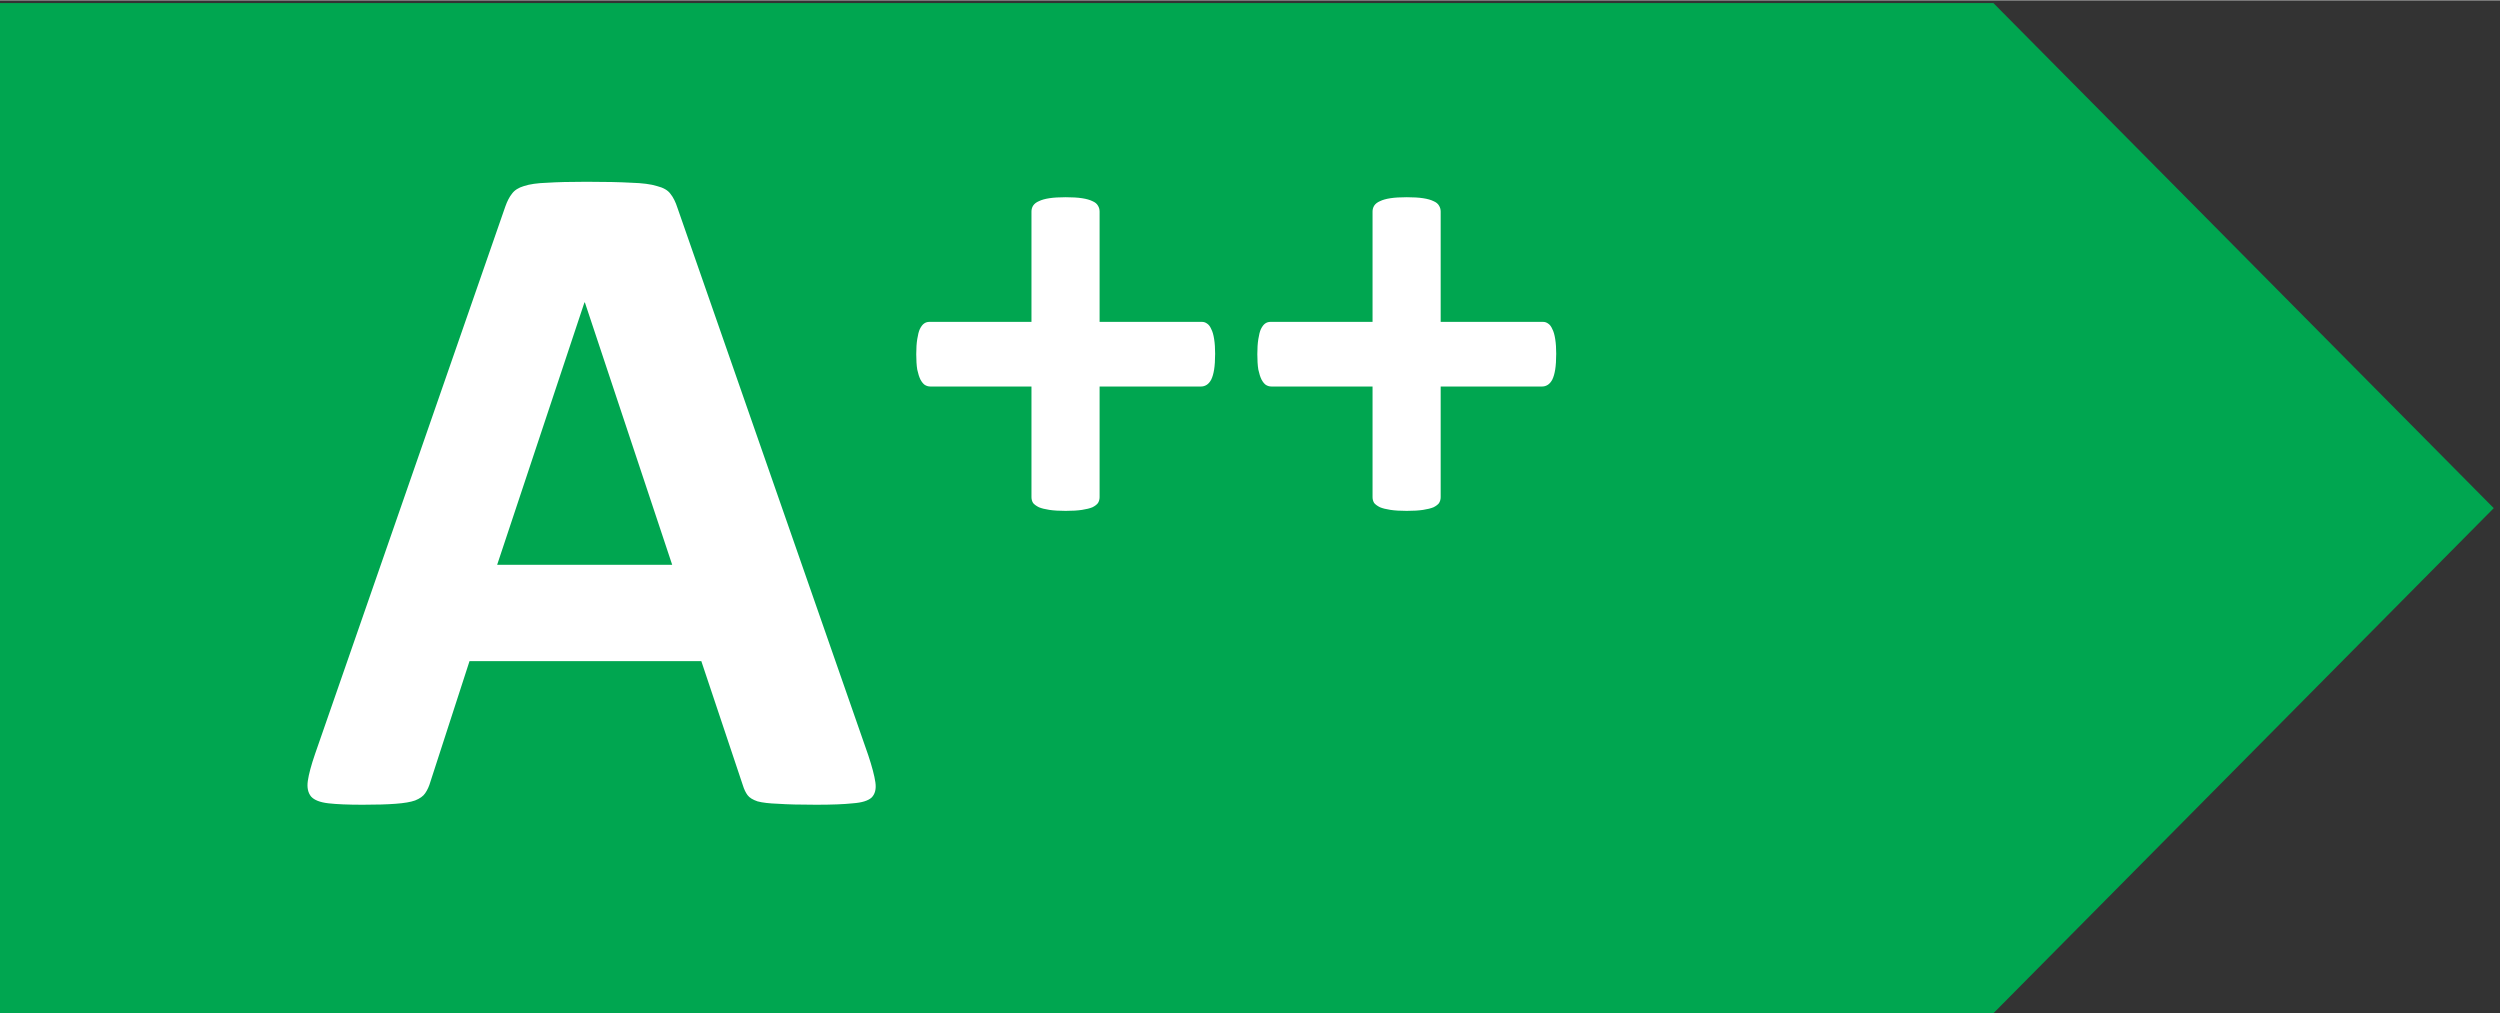
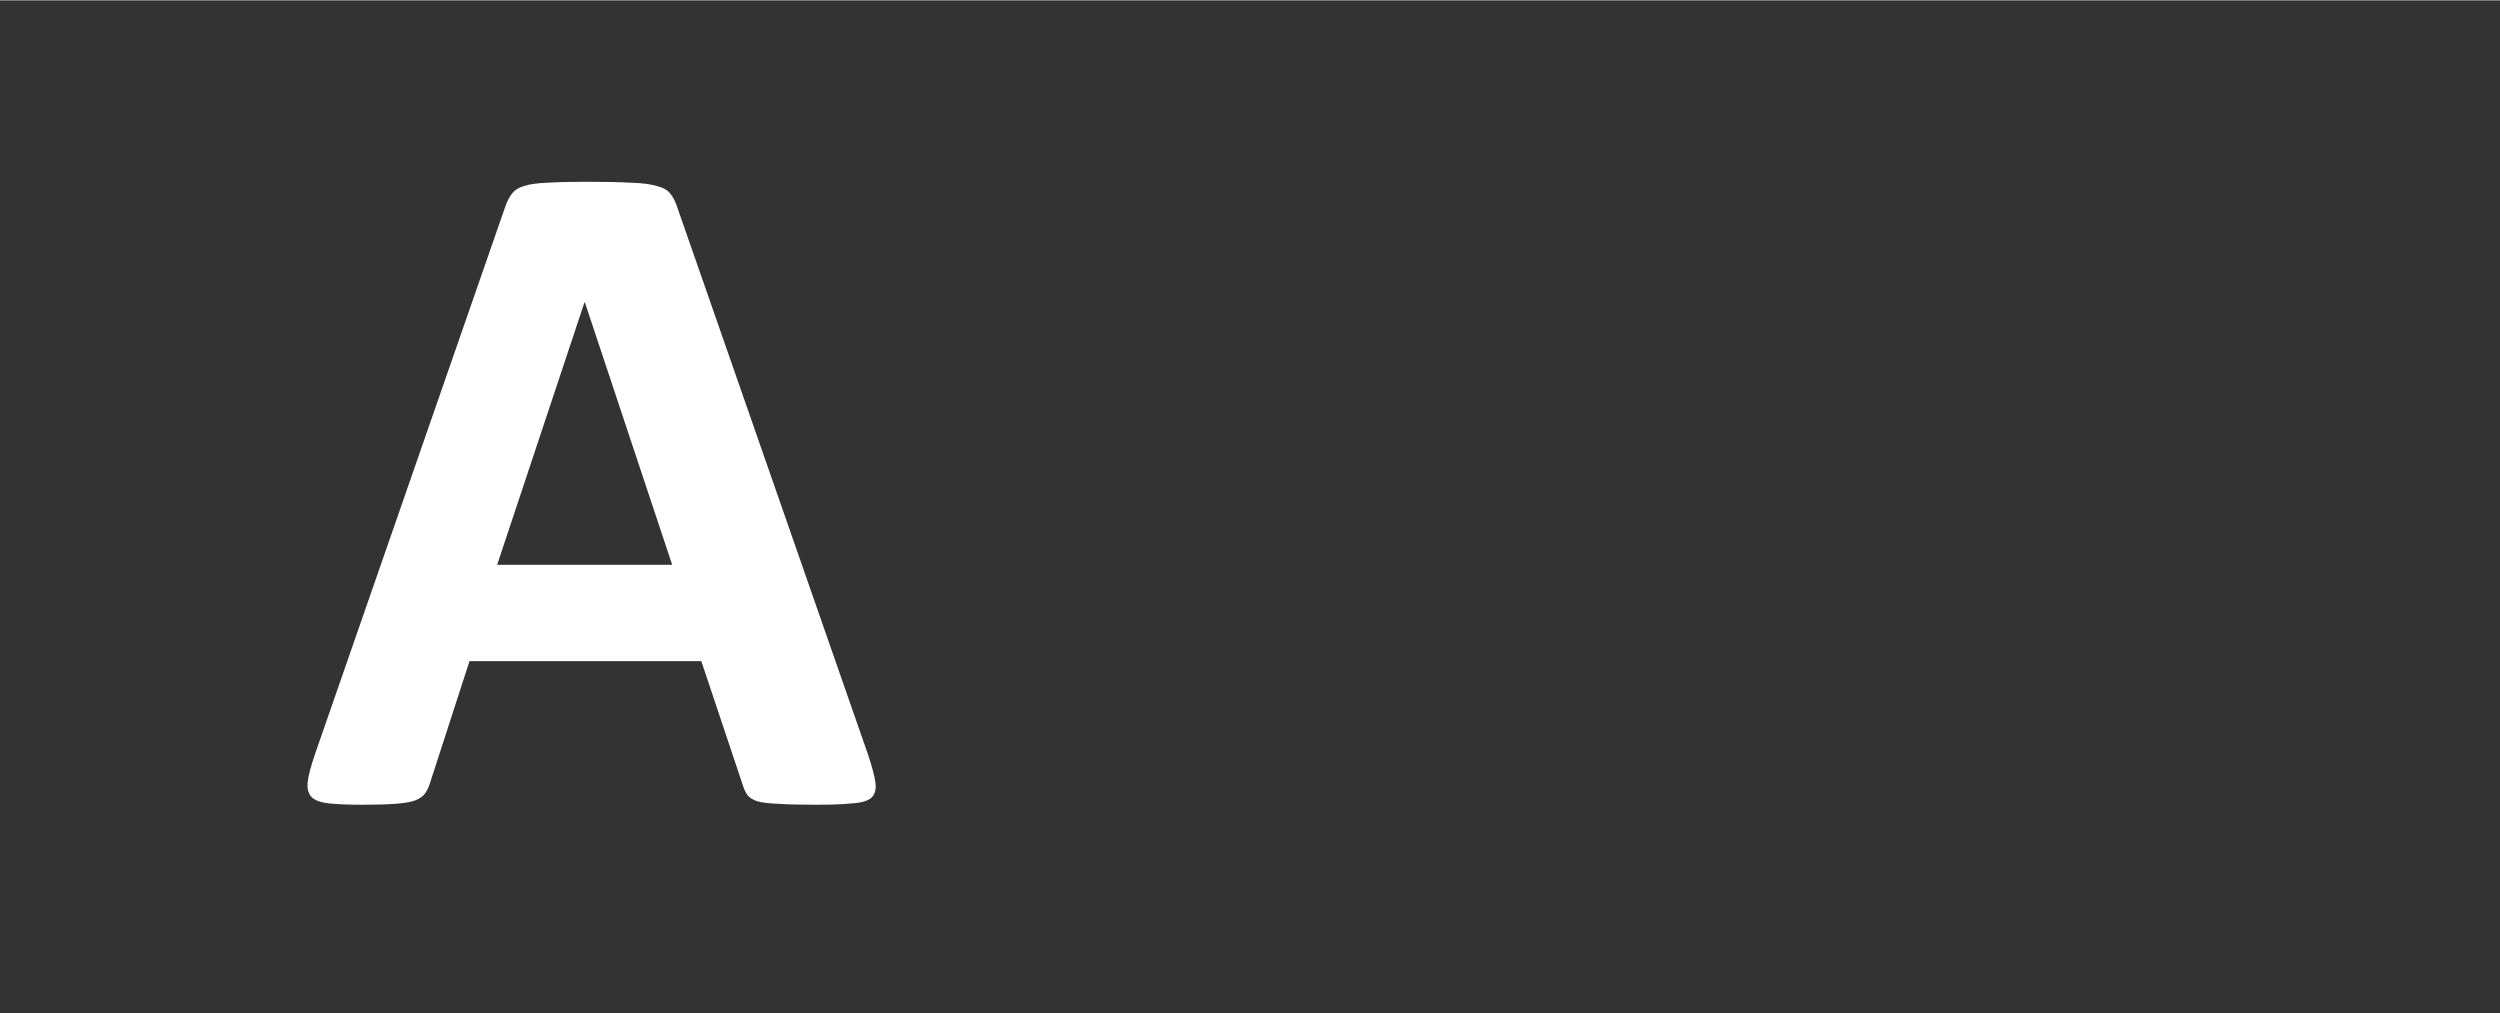
<svg xmlns="http://www.w3.org/2000/svg" height="19.457px" viewBox="0 0 111.179 45.037" width="48px">
  <rect x="0" y="0" width="111.179" height="45.037" fill="#333333" stroke="none" />
-   <path d="m0 367.113v-337.777h666.539l167.305 168.894-167.305 168.883z" fill="#00a650" transform="matrix(.133 0 0 -.133 0 48.948)" />
  <g fill="#fff" transform="matrix(1.333 0 0 1.333 13.135 35.645)">
    <path d="m19.112-1.559q.191.573.239.907.048.334-.127.509-.175.159-.621.191-.446.048-1.225.048-.812 0-1.273-.032-.446-.016-.684-.08-.239-.08-.334-.207-.095-.127-.159-.334l-1.384-4.137h-7.734l-1.305 4.026q-.064.223-.175.382-.095.143-.334.239-.223.08-.652.111-.414.032-1.098.032-.732 0-1.146-.048-.414-.048-.573-.223-.159-.191-.111-.525.048-.334.239-.891l6.349-18.268q.095-.271.223-.43.127-.175.398-.255.286-.095.78-.111.493-.032 1.305-.032.939 0 1.496.032.557.016.859.111.318.08.446.255.143.175.239.477zm-9.452-15.101h-.016l-2.912 8.752h5.84z" />
-     <path d="m30.685-14.935q0 .305-.033.512-.033.207-.098.338-.065.12-.152.174-.087.054-.185.054h-3.386v3.691q0 .109-.054.196-.054.076-.185.142-.131.054-.348.087-.218.033-.544.033-.327 0-.544-.033-.218-.033-.348-.087-.131-.065-.196-.142-.054-.087-.054-.196v-3.691h-3.375q-.098 0-.185-.054-.076-.054-.142-.174-.065-.131-.109-.338-.033-.207-.033-.512 0-.294.033-.501.033-.218.087-.338.065-.131.142-.185.076-.054.174-.054h3.408v-3.68q0-.109.054-.196.065-.098.196-.152.131-.065.348-.098.218-.033.544-.033.327 0 .544.033.218.033.348.098.131.054.185.152.054.087.054.196v3.68h3.419q.087 0 .163.054.087.054.142.185.065.12.098.338.033.207.033.501zm11.379 0q0 .305-.033.512-.033.207-.098.338-.065.12-.152.174-.087.054-.185.054h-3.386v3.691q0 .109-.054.196-.054.076-.185.142-.131.054-.348.087-.218.033-.544.033-.327 0-.544-.033-.218-.033-.348-.087-.131-.065-.196-.142-.054-.087-.054-.196v-3.691h-3.375q-.098 0-.185-.054-.076-.054-.142-.174-.065-.131-.109-.338-.033-.207-.033-.512 0-.294.033-.501.033-.218.087-.338.065-.131.142-.185.076-.054.174-.054h3.408v-3.68q0-.109.054-.196.065-.098.196-.152.131-.065.348-.098.218-.033.544-.033.327 0 .544.033.218.033.348.098.131.054.185.152.054.087.054.196v3.68h3.419q.087 0 .163.054.087.054.142.185.065.12.098.338.033.207.033.501z" />
  </g>
</svg>